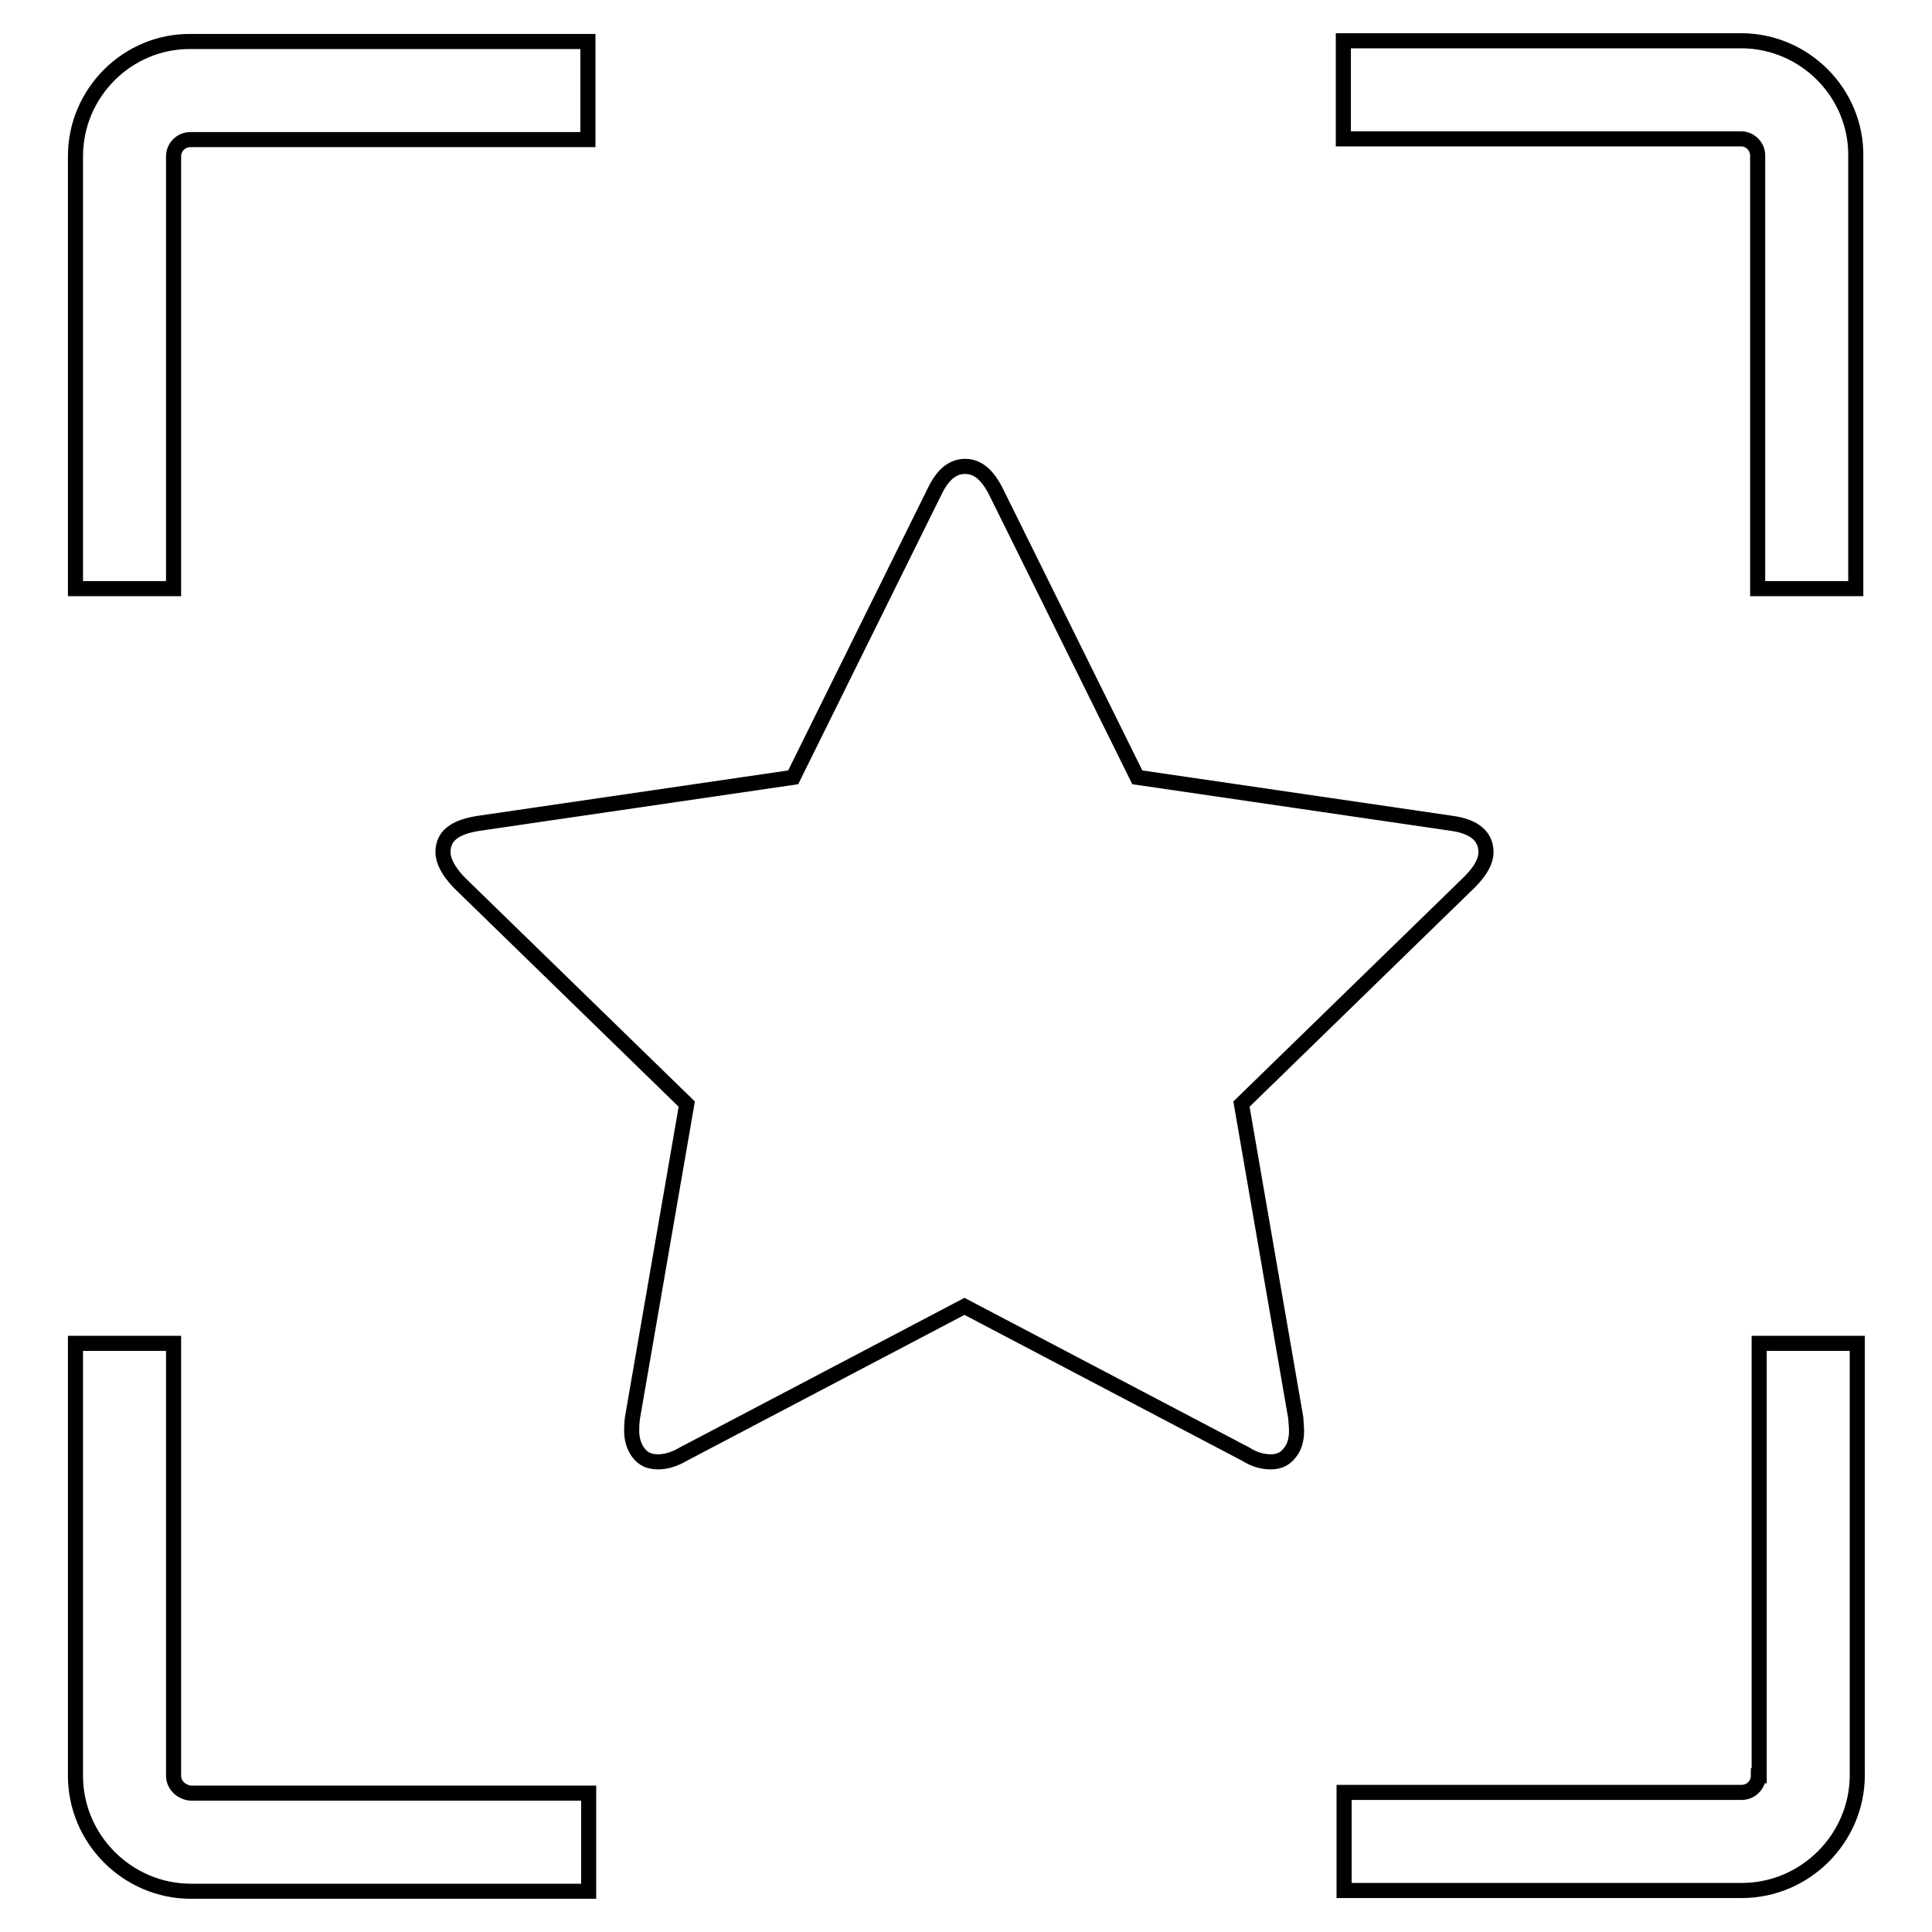
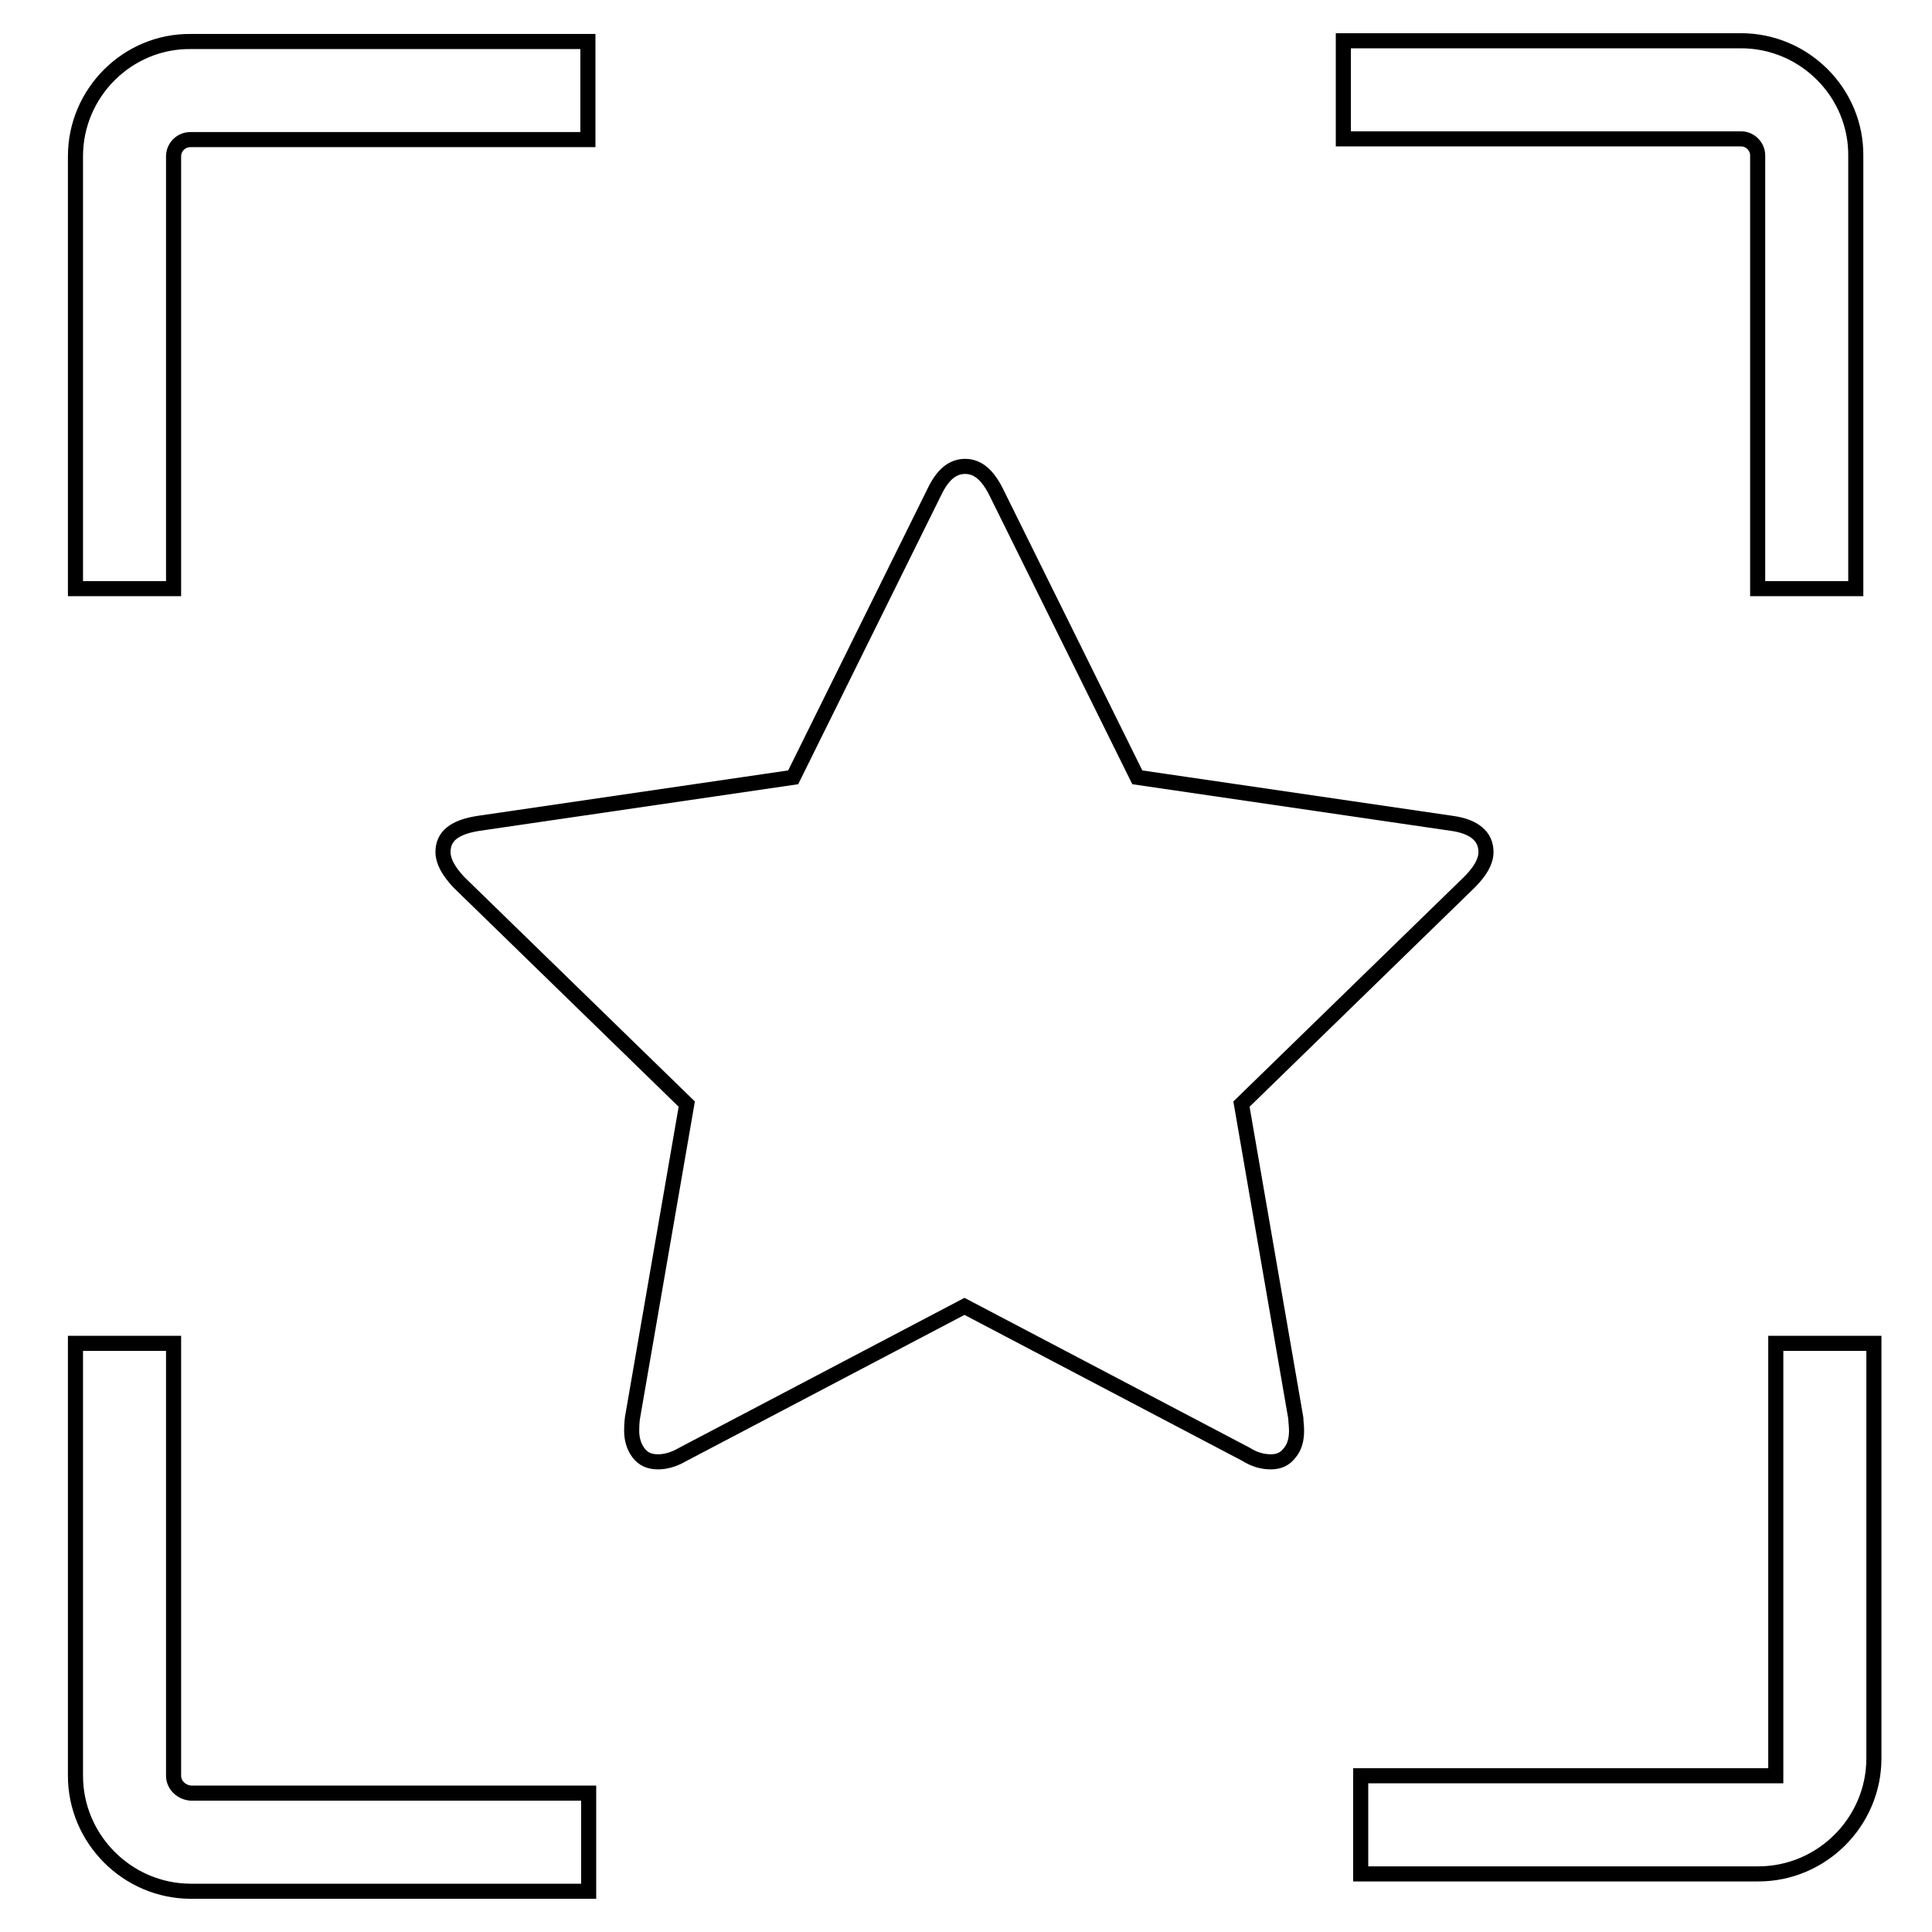
<svg xmlns="http://www.w3.org/2000/svg" version="1.1" x="0px" y="0px" viewBox="0 0 256 256" enable-background="new 0 0 256 256" xml:space="preserve">
  <g>
-     <path stroke-width="2" fill-opacity="0" stroke="#000000" d="M10,20.7V78h13V20.7c0-1.2,1-2.2,2.2-2.2h52.7v-13H25.3C16.9,5.4,10,12.3,10,20.7z M230.7,5.4h-52.7v13 h52.7c1.2,0,2.2,1,2.2,2.2V78h13V20.7C246,12.3,239.1,5.4,230.7,5.4z M233,235.3c0,1.2-1,2.2-2.2,2.2h-52.7v13h52.7 c8.4,0,15.3-6.9,15.3-15.3V178h-13V235.3z M23,235.3V178H10v57.3c0,8.4,6.9,15.3,15.3,15.3h52.7v-13H25.3 C24,237.5,23,236.5,23,235.3z M196.9,112.9c0,1.2-0.7,2.5-2.2,4l-30.2,29.4l7.2,41.6c0,0.4,0.1,1,0.1,1.7c0,1.2-0.3,2.2-0.9,2.9 c-0.6,0.8-1.4,1.2-2.5,1.2c-1.1,0-2.2-0.3-3.3-1l-37.3-19.6l-37.3,19.6c-1.2,0.7-2.3,1-3.3,1c-1.2,0-2-0.4-2.6-1.2 c-0.6-0.8-0.9-1.8-0.9-2.9c0-0.3,0-0.9,0.1-1.7l7.2-41.6l-30.2-29.4c-1.4-1.5-2.1-2.8-2.1-4c0-2.1,1.5-3.3,4.7-3.8l41.7-6.1 l18.7-37.8c1.1-2.3,2.4-3.4,4.1-3.4c1.7,0,3,1.2,4.1,3.4l18.7,37.8l41.7,6.1C195.3,109.5,196.9,110.8,196.9,112.9z" />
+     <path stroke-width="2" fill-opacity="0" stroke="#000000" d="M10,20.7V78h13V20.7c0-1.2,1-2.2,2.2-2.2h52.7v-13H25.3C16.9,5.4,10,12.3,10,20.7z M230.7,5.4h-52.7v13 h52.7c1.2,0,2.2,1,2.2,2.2V78h13V20.7C246,12.3,239.1,5.4,230.7,5.4z M233,235.3h-52.7v13h52.7 c8.4,0,15.3-6.9,15.3-15.3V178h-13V235.3z M23,235.3V178H10v57.3c0,8.4,6.9,15.3,15.3,15.3h52.7v-13H25.3 C24,237.5,23,236.5,23,235.3z M196.9,112.9c0,1.2-0.7,2.5-2.2,4l-30.2,29.4l7.2,41.6c0,0.4,0.1,1,0.1,1.7c0,1.2-0.3,2.2-0.9,2.9 c-0.6,0.8-1.4,1.2-2.5,1.2c-1.1,0-2.2-0.3-3.3-1l-37.3-19.6l-37.3,19.6c-1.2,0.7-2.3,1-3.3,1c-1.2,0-2-0.4-2.6-1.2 c-0.6-0.8-0.9-1.8-0.9-2.9c0-0.3,0-0.9,0.1-1.7l7.2-41.6l-30.2-29.4c-1.4-1.5-2.1-2.8-2.1-4c0-2.1,1.5-3.3,4.7-3.8l41.7-6.1 l18.7-37.8c1.1-2.3,2.4-3.4,4.1-3.4c1.7,0,3,1.2,4.1,3.4l18.7,37.8l41.7,6.1C195.3,109.5,196.9,110.8,196.9,112.9z" />
  </g>
</svg>